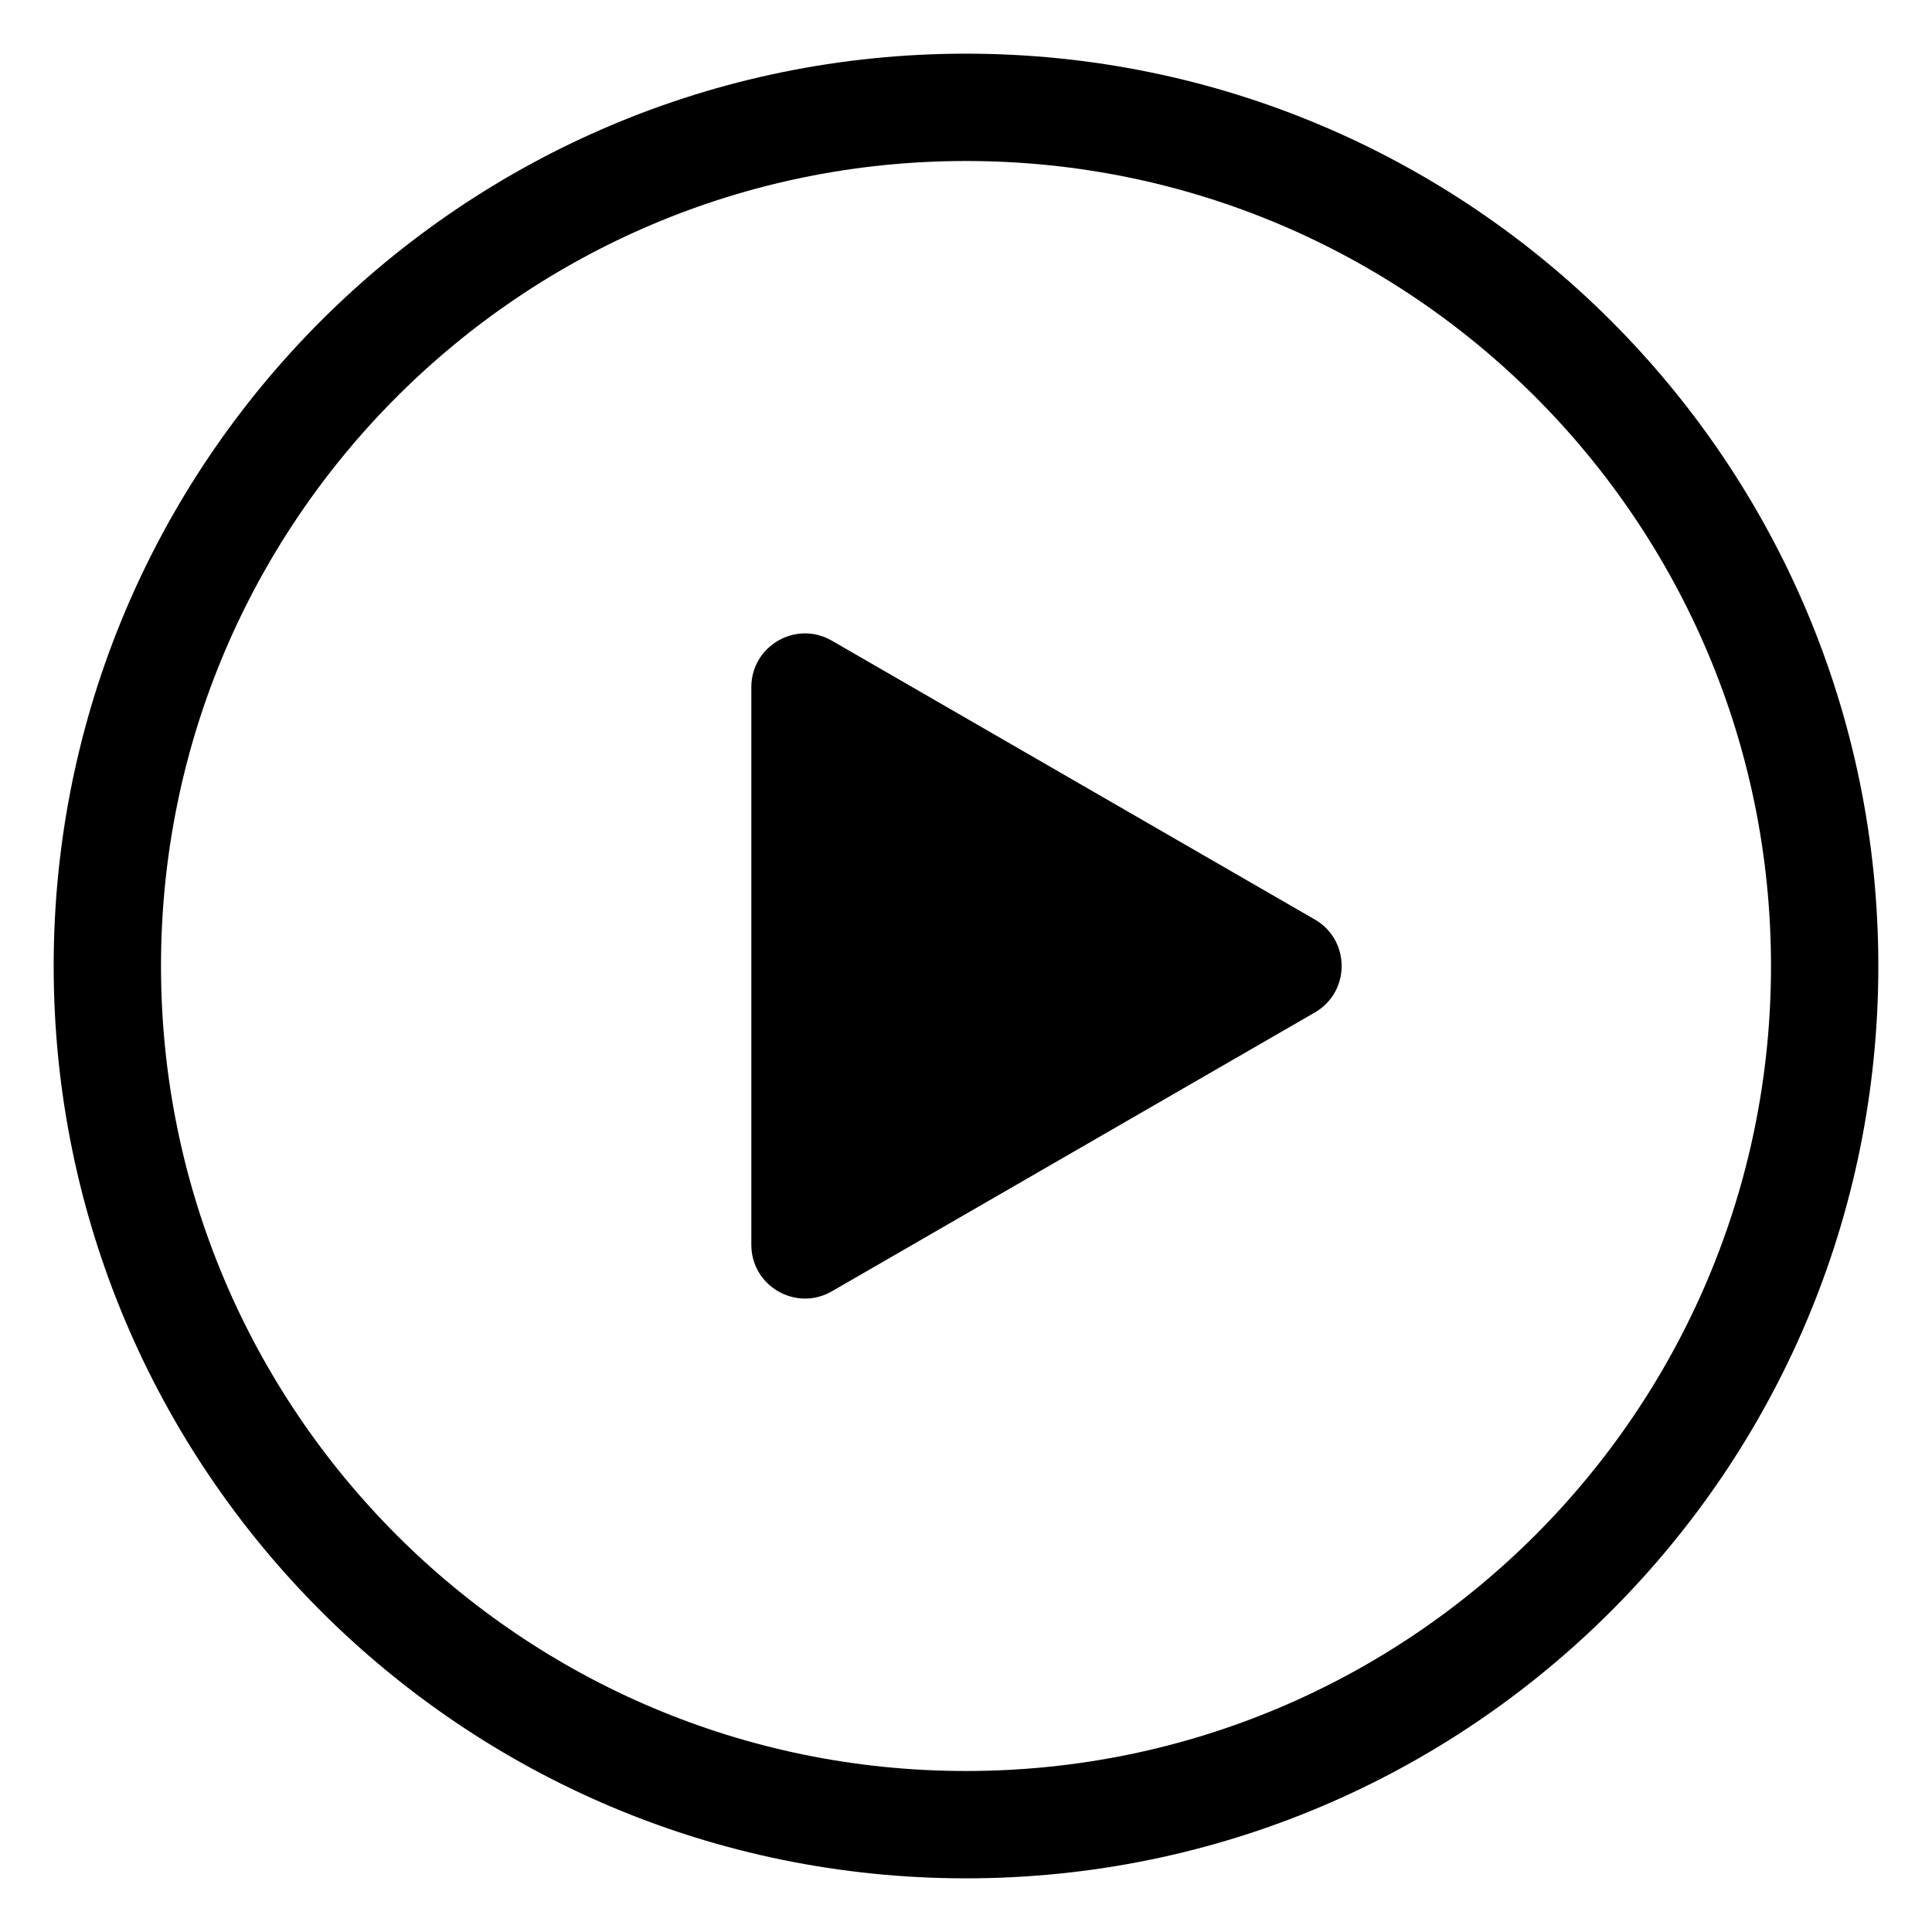
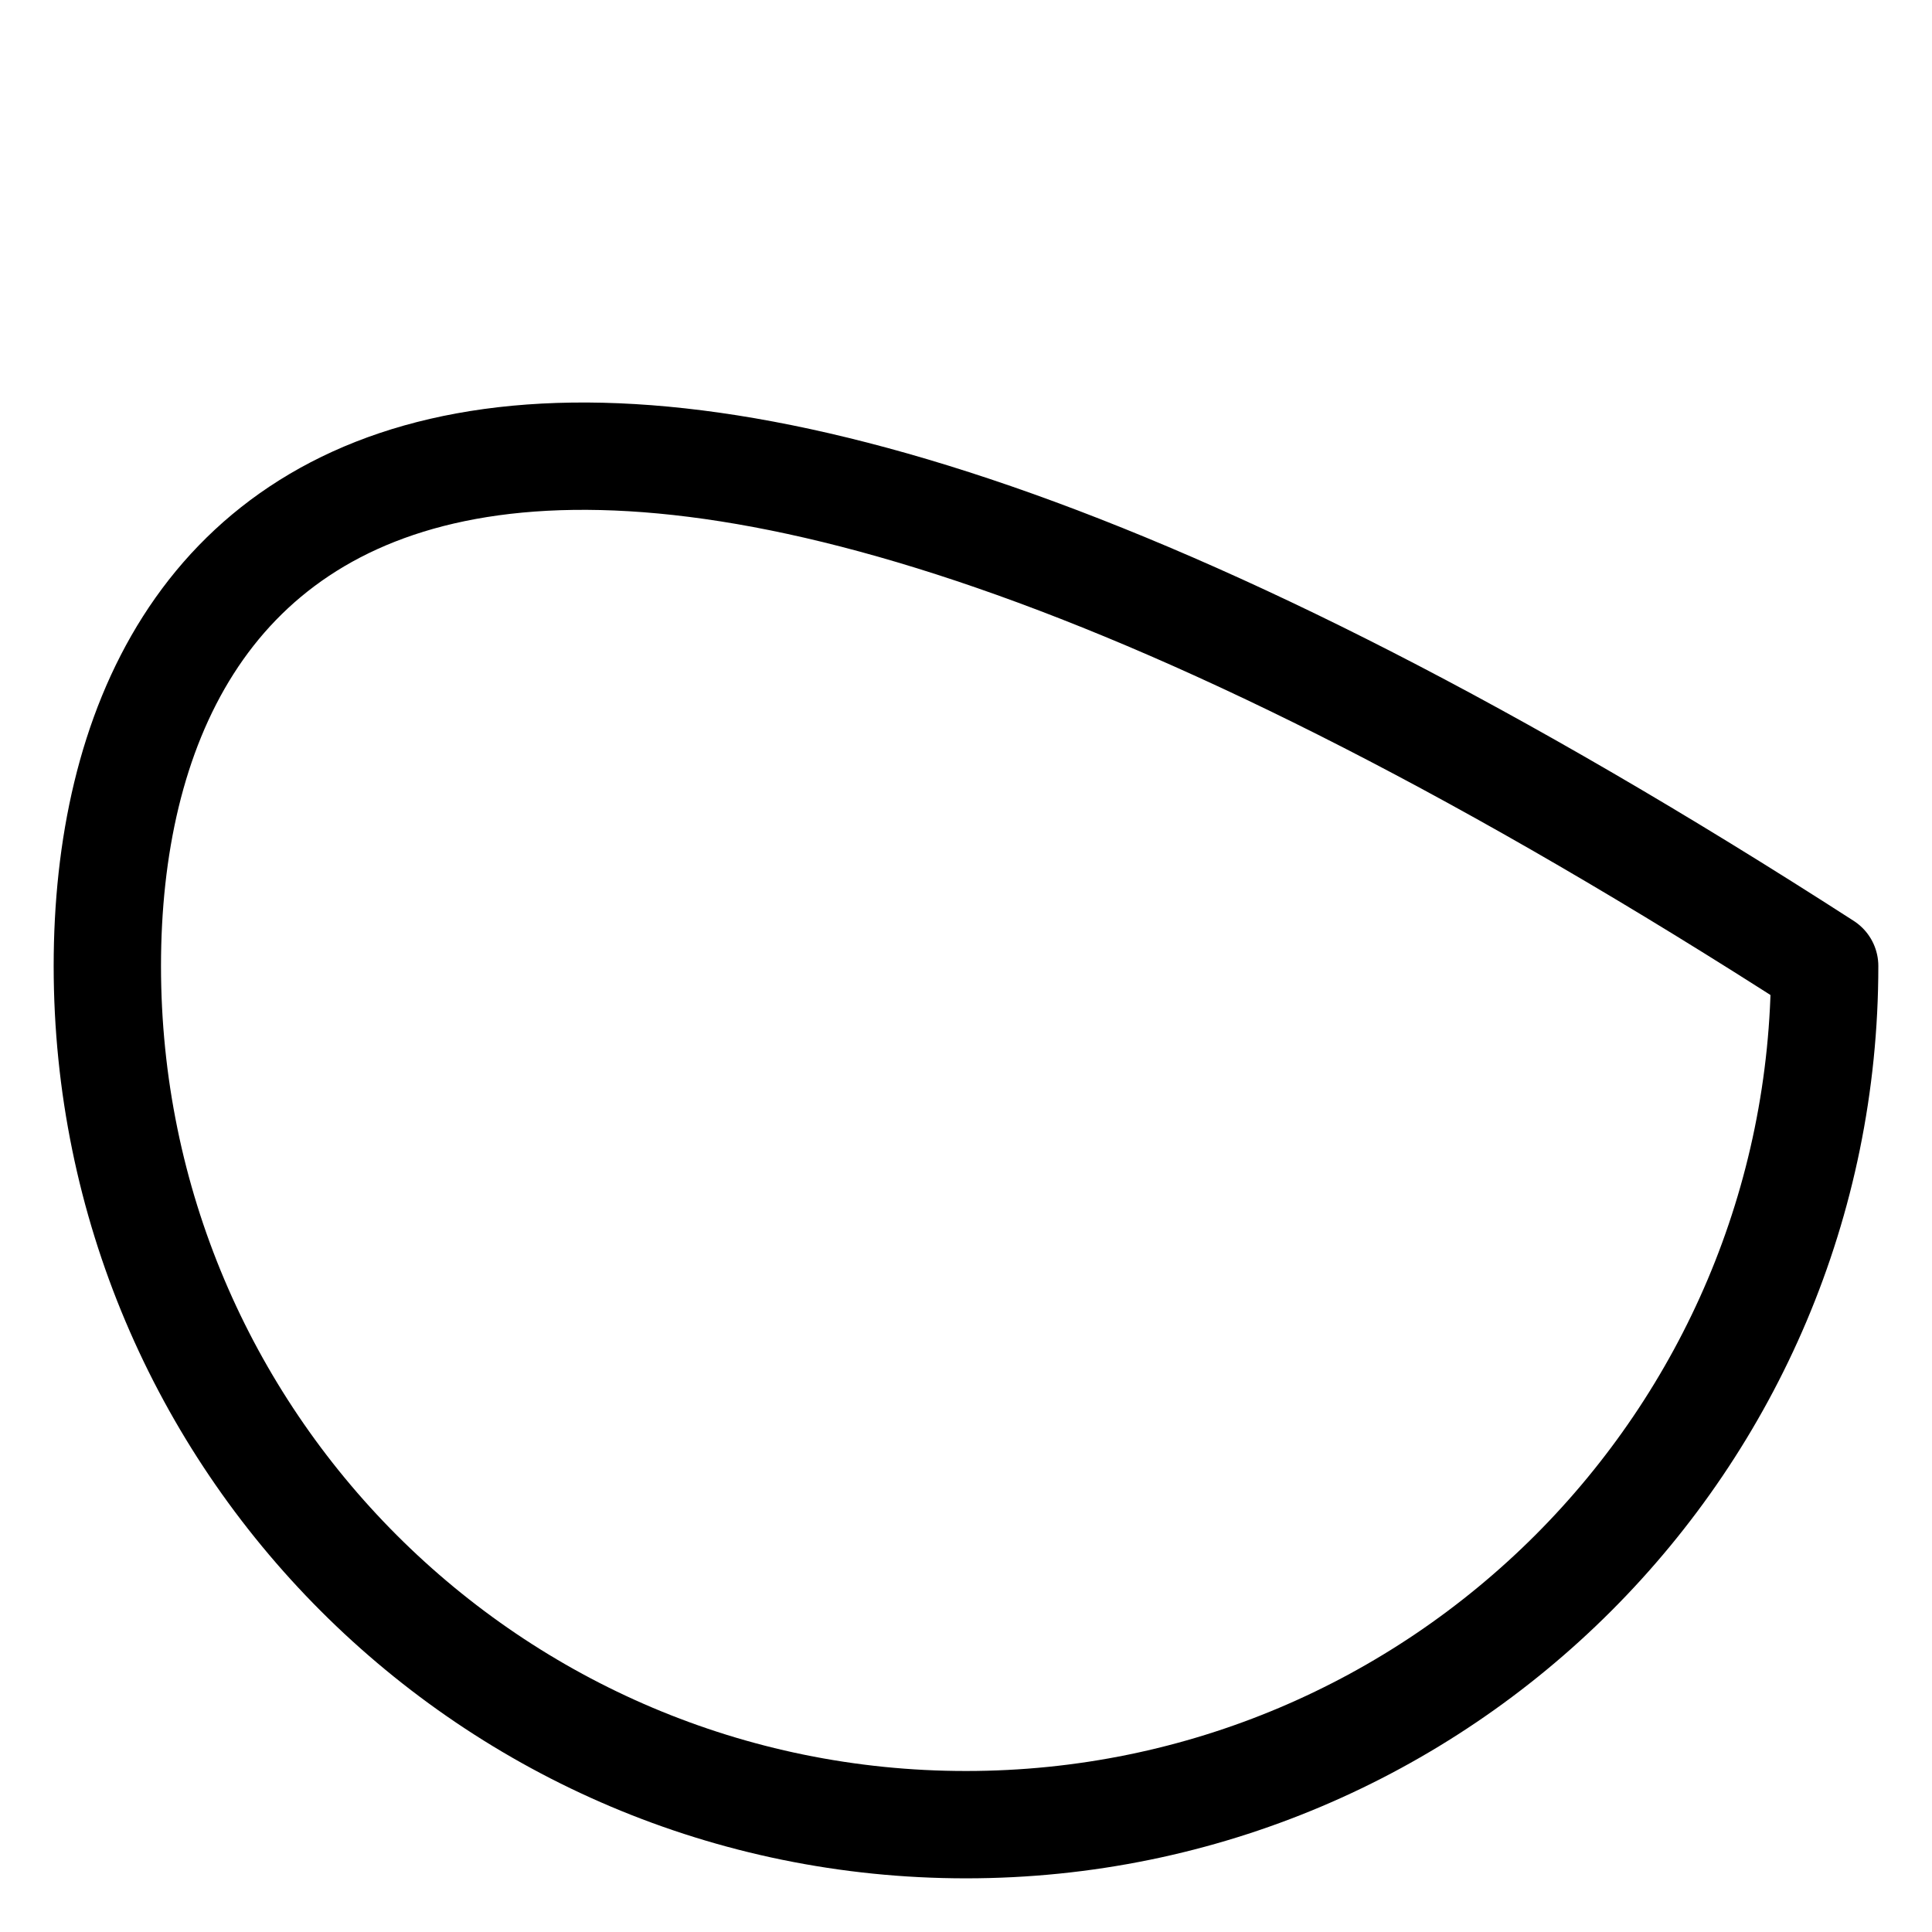
<svg xmlns="http://www.w3.org/2000/svg" width="18" height="18" viewBox="0 0 18 18" fill="none">
-   <path d="M9 17C13.418 17 17 13.418 17 9C17 4.582 13.418 1 9 1C4.582 1 1 4.582 1 9C1 13.418 4.582 17 9 17Z" stroke="black" stroke-linecap="round" stroke-linejoin="round" />
-   <path d="M12.25 8.567C12.583 8.759 12.583 9.241 12.25 9.433L7.75 12.031C7.417 12.223 7 11.983 7 11.598L7 6.402C7 6.017 7.417 5.776 7.75 5.969L12.25 8.567Z" fill="black" />
+   <path d="M9 17C13.418 17 17 13.418 17 9C4.582 1 1 4.582 1 9C1 13.418 4.582 17 9 17Z" stroke="black" stroke-linecap="round" stroke-linejoin="round" />
</svg>